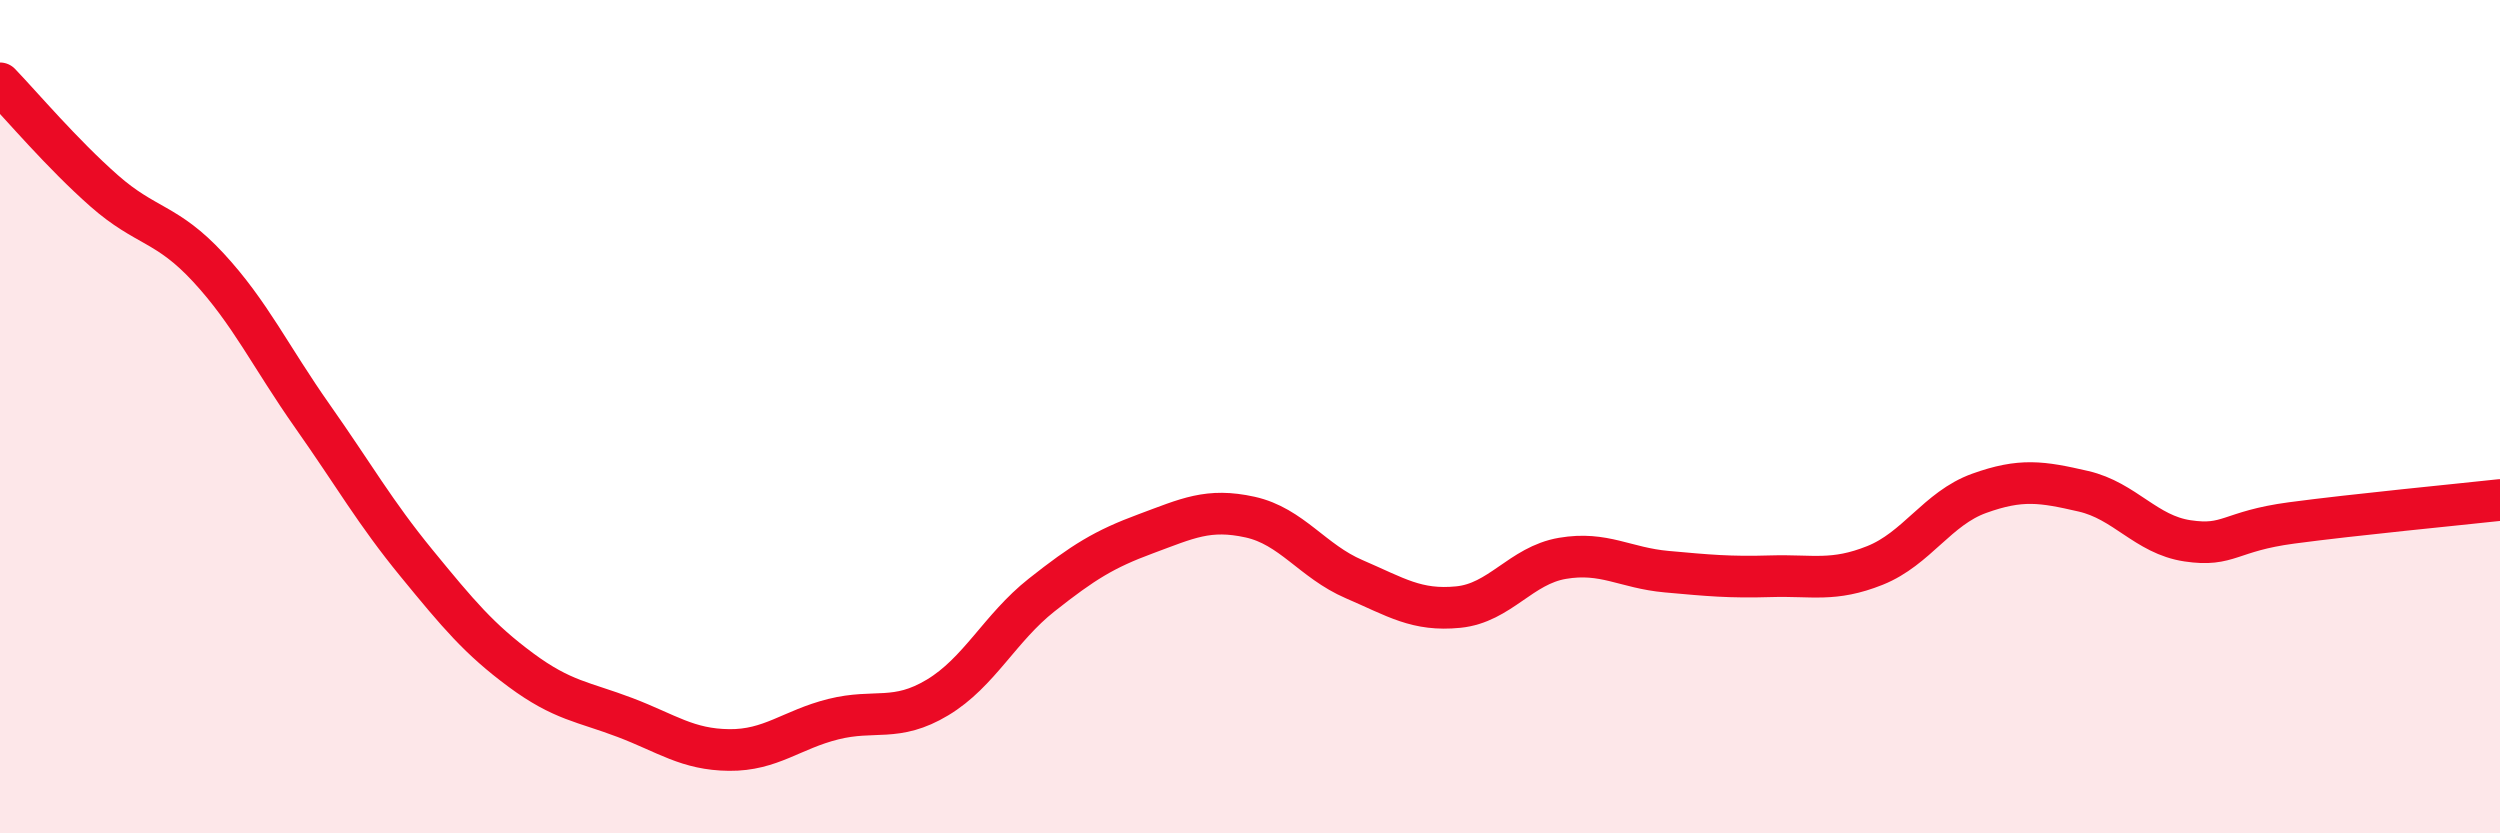
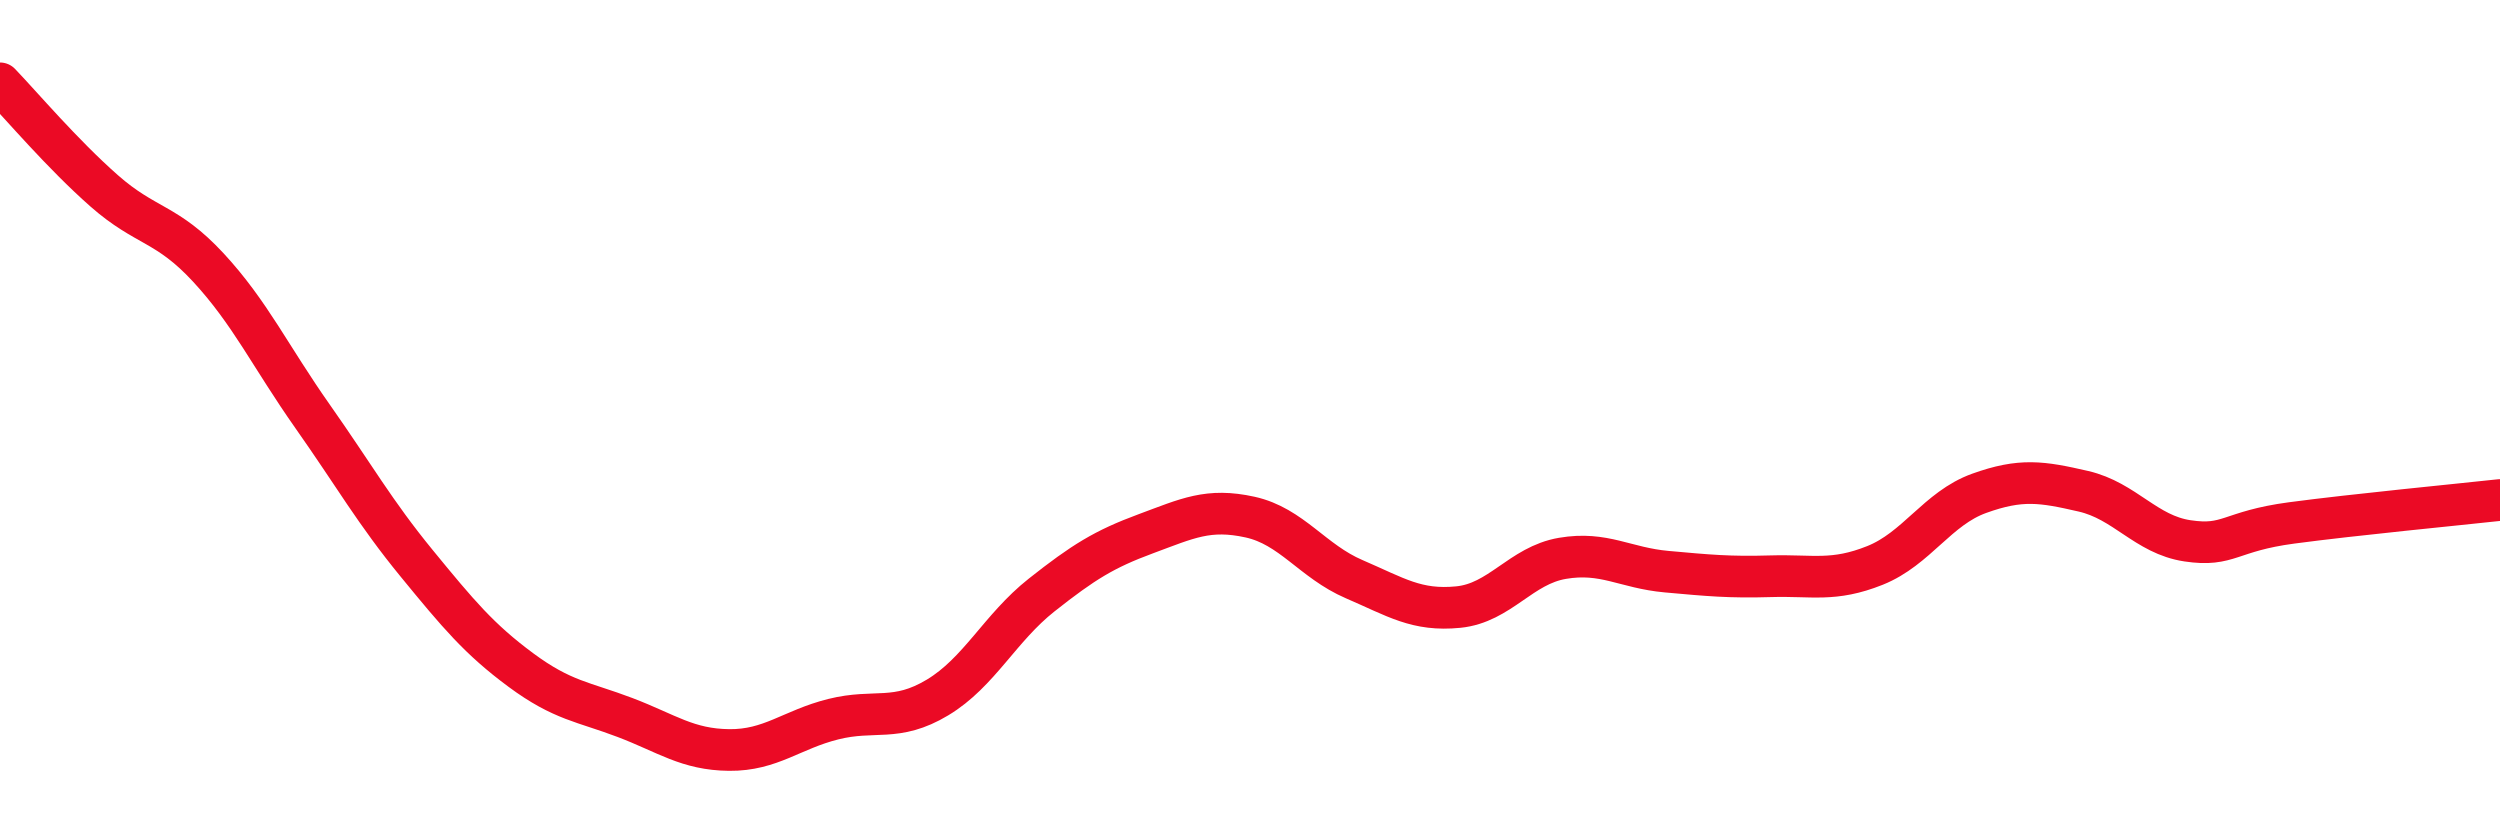
<svg xmlns="http://www.w3.org/2000/svg" width="60" height="20" viewBox="0 0 60 20">
-   <path d="M 0,2 C 0.5,2.52 1.5,3.7 2.5,4.58 C 3.5,5.46 4,5.34 5,6.42 C 6,7.5 6.5,8.57 7.5,9.99 C 8.5,11.41 9,12.3 10,13.52 C 11,14.74 11.5,15.34 12.5,16.08 C 13.5,16.82 14,16.84 15,17.22 C 16,17.6 16.5,17.99 17.5,18 C 18.5,18.01 19,17.51 20,17.26 C 21,17.01 21.5,17.34 22.5,16.74 C 23.5,16.14 24,15.07 25,14.28 C 26,13.49 26.5,13.18 27.5,12.81 C 28.5,12.44 29,12.19 30,12.41 C 31,12.63 31.5,13.47 32.5,13.9 C 33.5,14.33 34,14.67 35,14.57 C 36,14.47 36.5,13.57 37.5,13.4 C 38.5,13.23 39,13.63 40,13.72 C 41,13.81 41.5,13.86 42.5,13.83 C 43.5,13.8 44,13.97 45,13.57 C 46,13.17 46.5,12.2 47.5,11.84 C 48.5,11.48 49,11.56 50,11.79 C 51,12.02 51.5,12.83 52.5,12.98 C 53.5,13.13 53.5,12.75 55,12.55 C 56.5,12.35 59,12.11 60,12L60 20L0 20Z" fill="#EB0A25" opacity="0.1" stroke-linecap="round" stroke-linejoin="round" />
  <path d="M 0,2 C 0.5,2.52 1.5,3.7 2.5,4.58 C 3.5,5.46 4,5.34 5,6.42 C 6,7.5 6.5,8.57 7.5,9.99 C 8.5,11.41 9,12.3 10,13.52 C 11,14.74 11.5,15.34 12.5,16.08 C 13.5,16.82 14,16.84 15,17.22 C 16,17.6 16.5,17.99 17.5,18 C 18.5,18.01 19,17.51 20,17.26 C 21,17.01 21.5,17.34 22.5,16.74 C 23.5,16.14 24,15.07 25,14.28 C 26,13.49 26.5,13.18 27.5,12.81 C 28.5,12.44 29,12.19 30,12.41 C 31,12.63 31.5,13.47 32.5,13.9 C 33.5,14.33 34,14.67 35,14.57 C 36,14.47 36.5,13.57 37.5,13.4 C 38.5,13.23 39,13.63 40,13.72 C 41,13.81 41.5,13.86 42.5,13.83 C 43.5,13.8 44,13.97 45,13.57 C 46,13.17 46.5,12.2 47.5,11.84 C 48.5,11.48 49,11.56 50,11.79 C 51,12.02 51.5,12.83 52.5,12.98 C 53.5,13.13 53.5,12.75 55,12.55 C 56.5,12.35 59,12.11 60,12" stroke="#EB0A25" stroke-width="1" fill="none" stroke-linecap="round" stroke-linejoin="round" />
</svg>